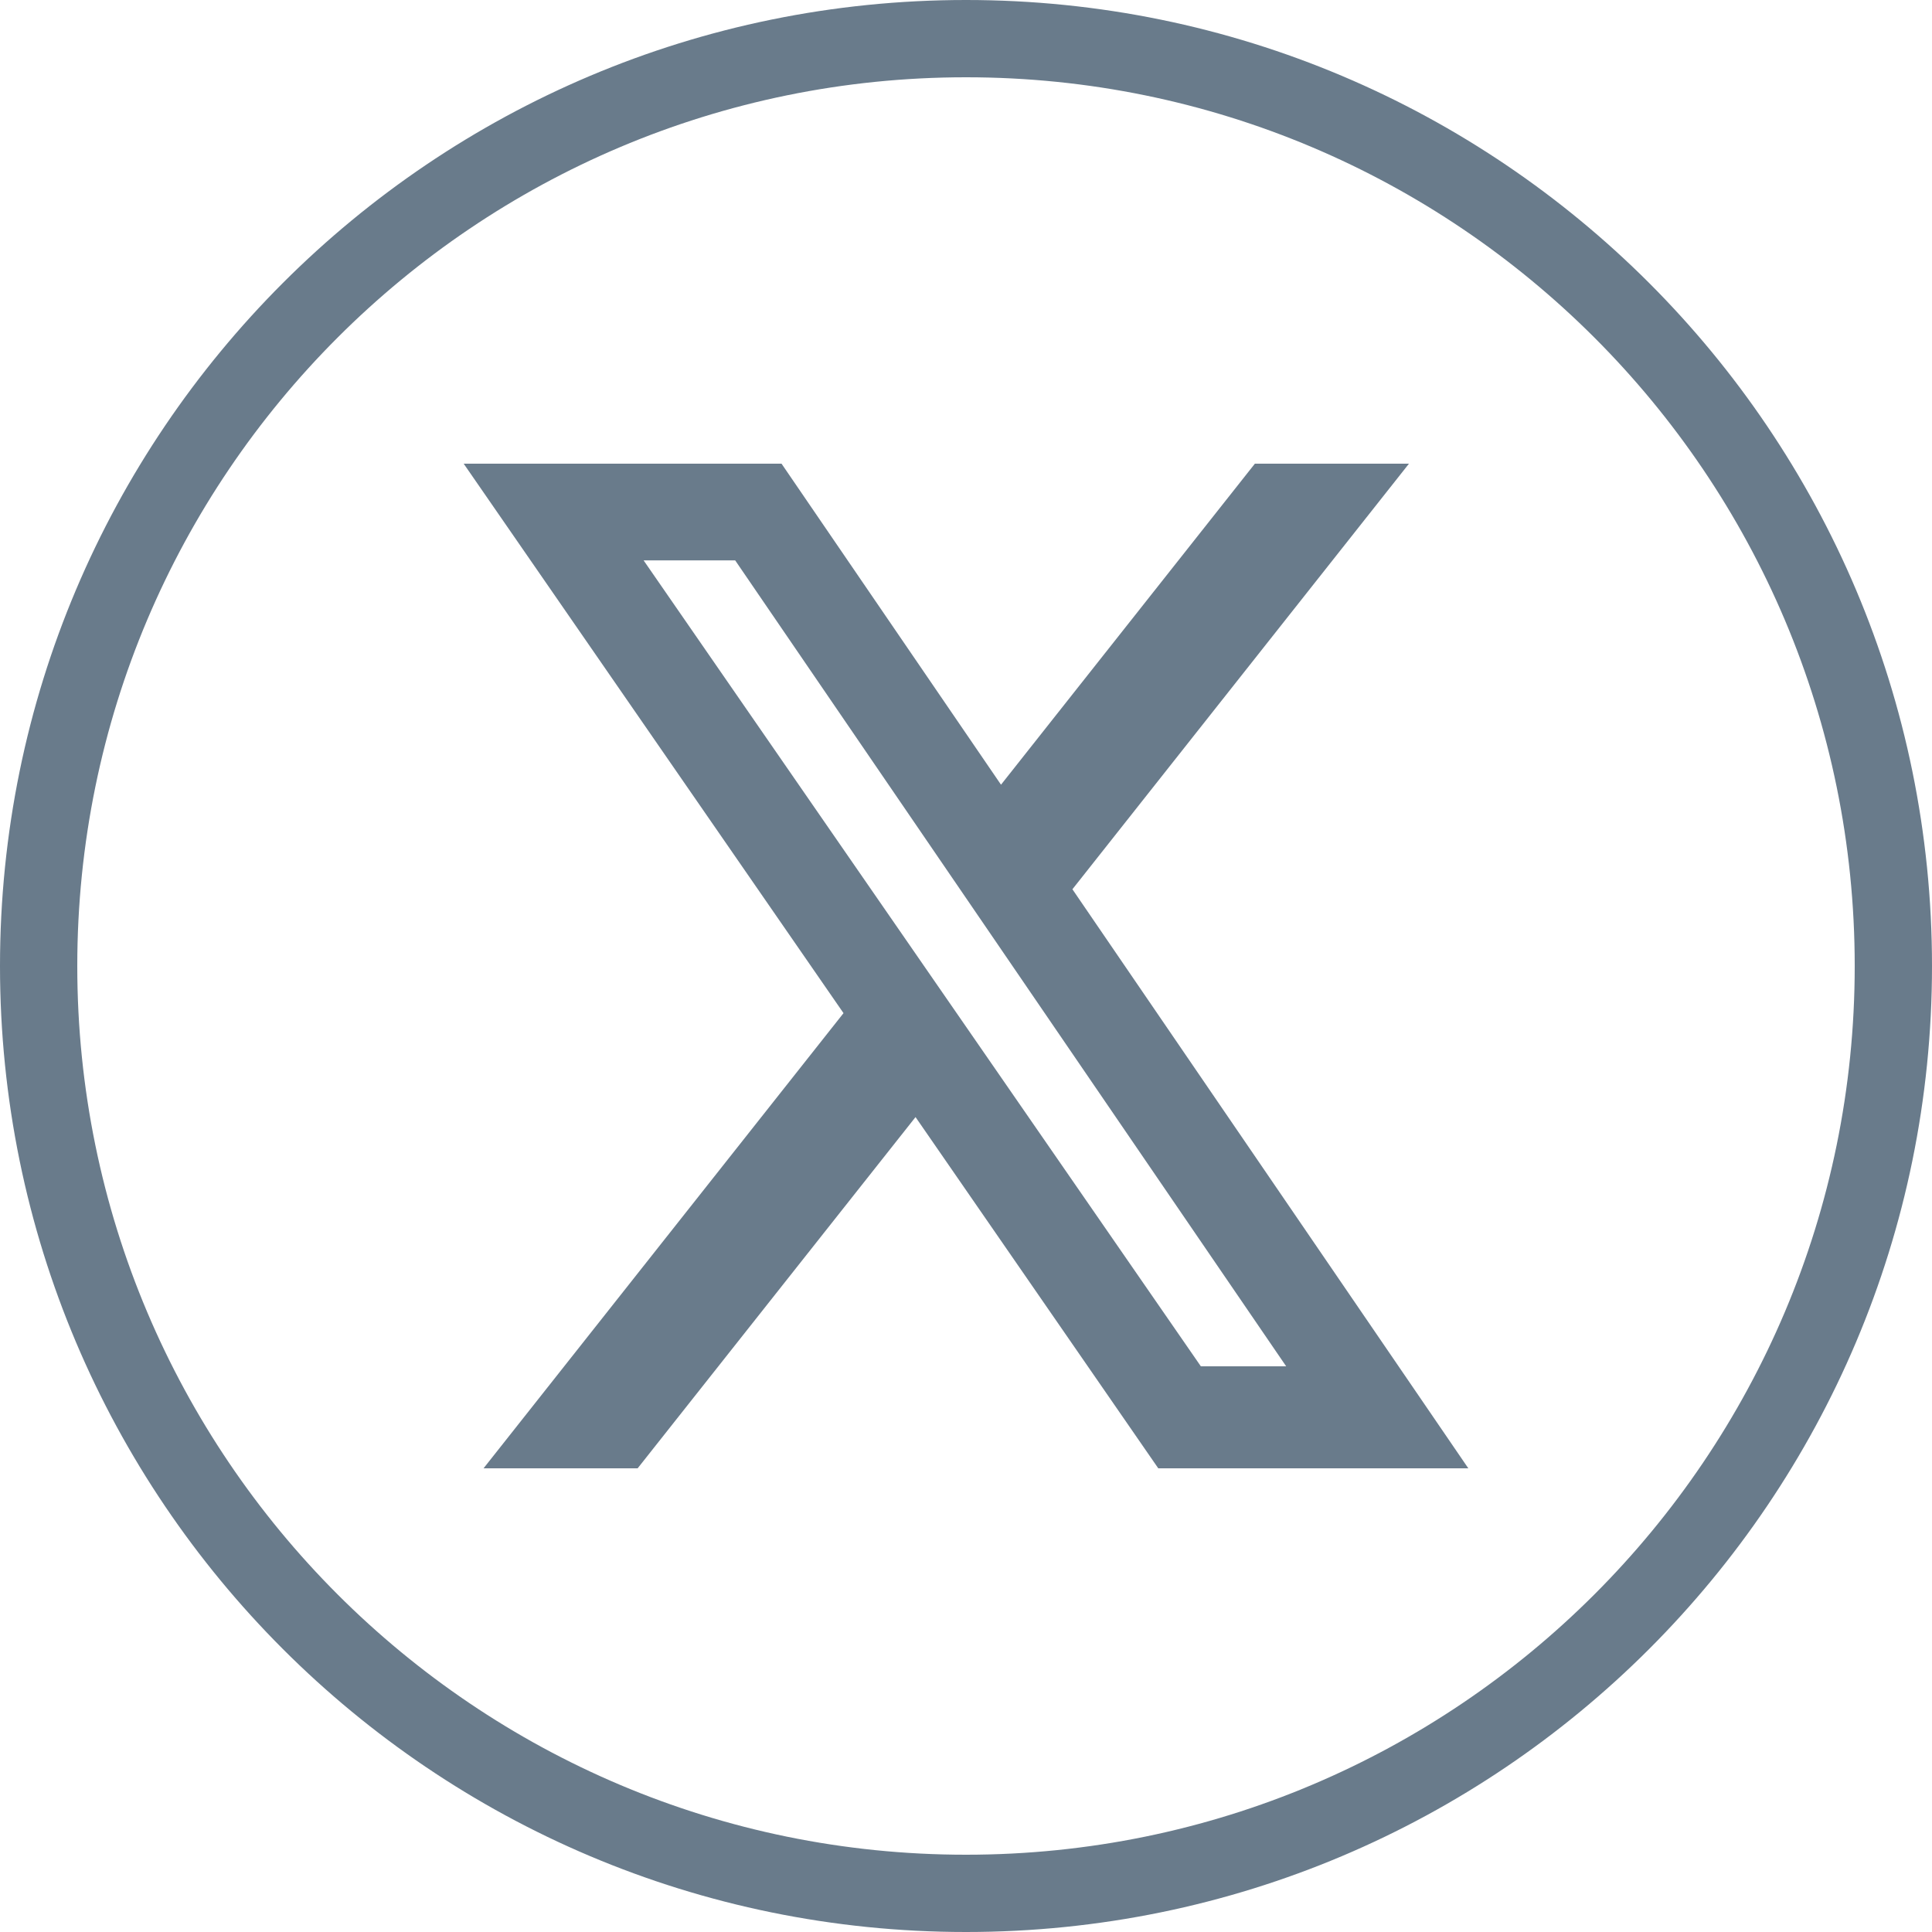
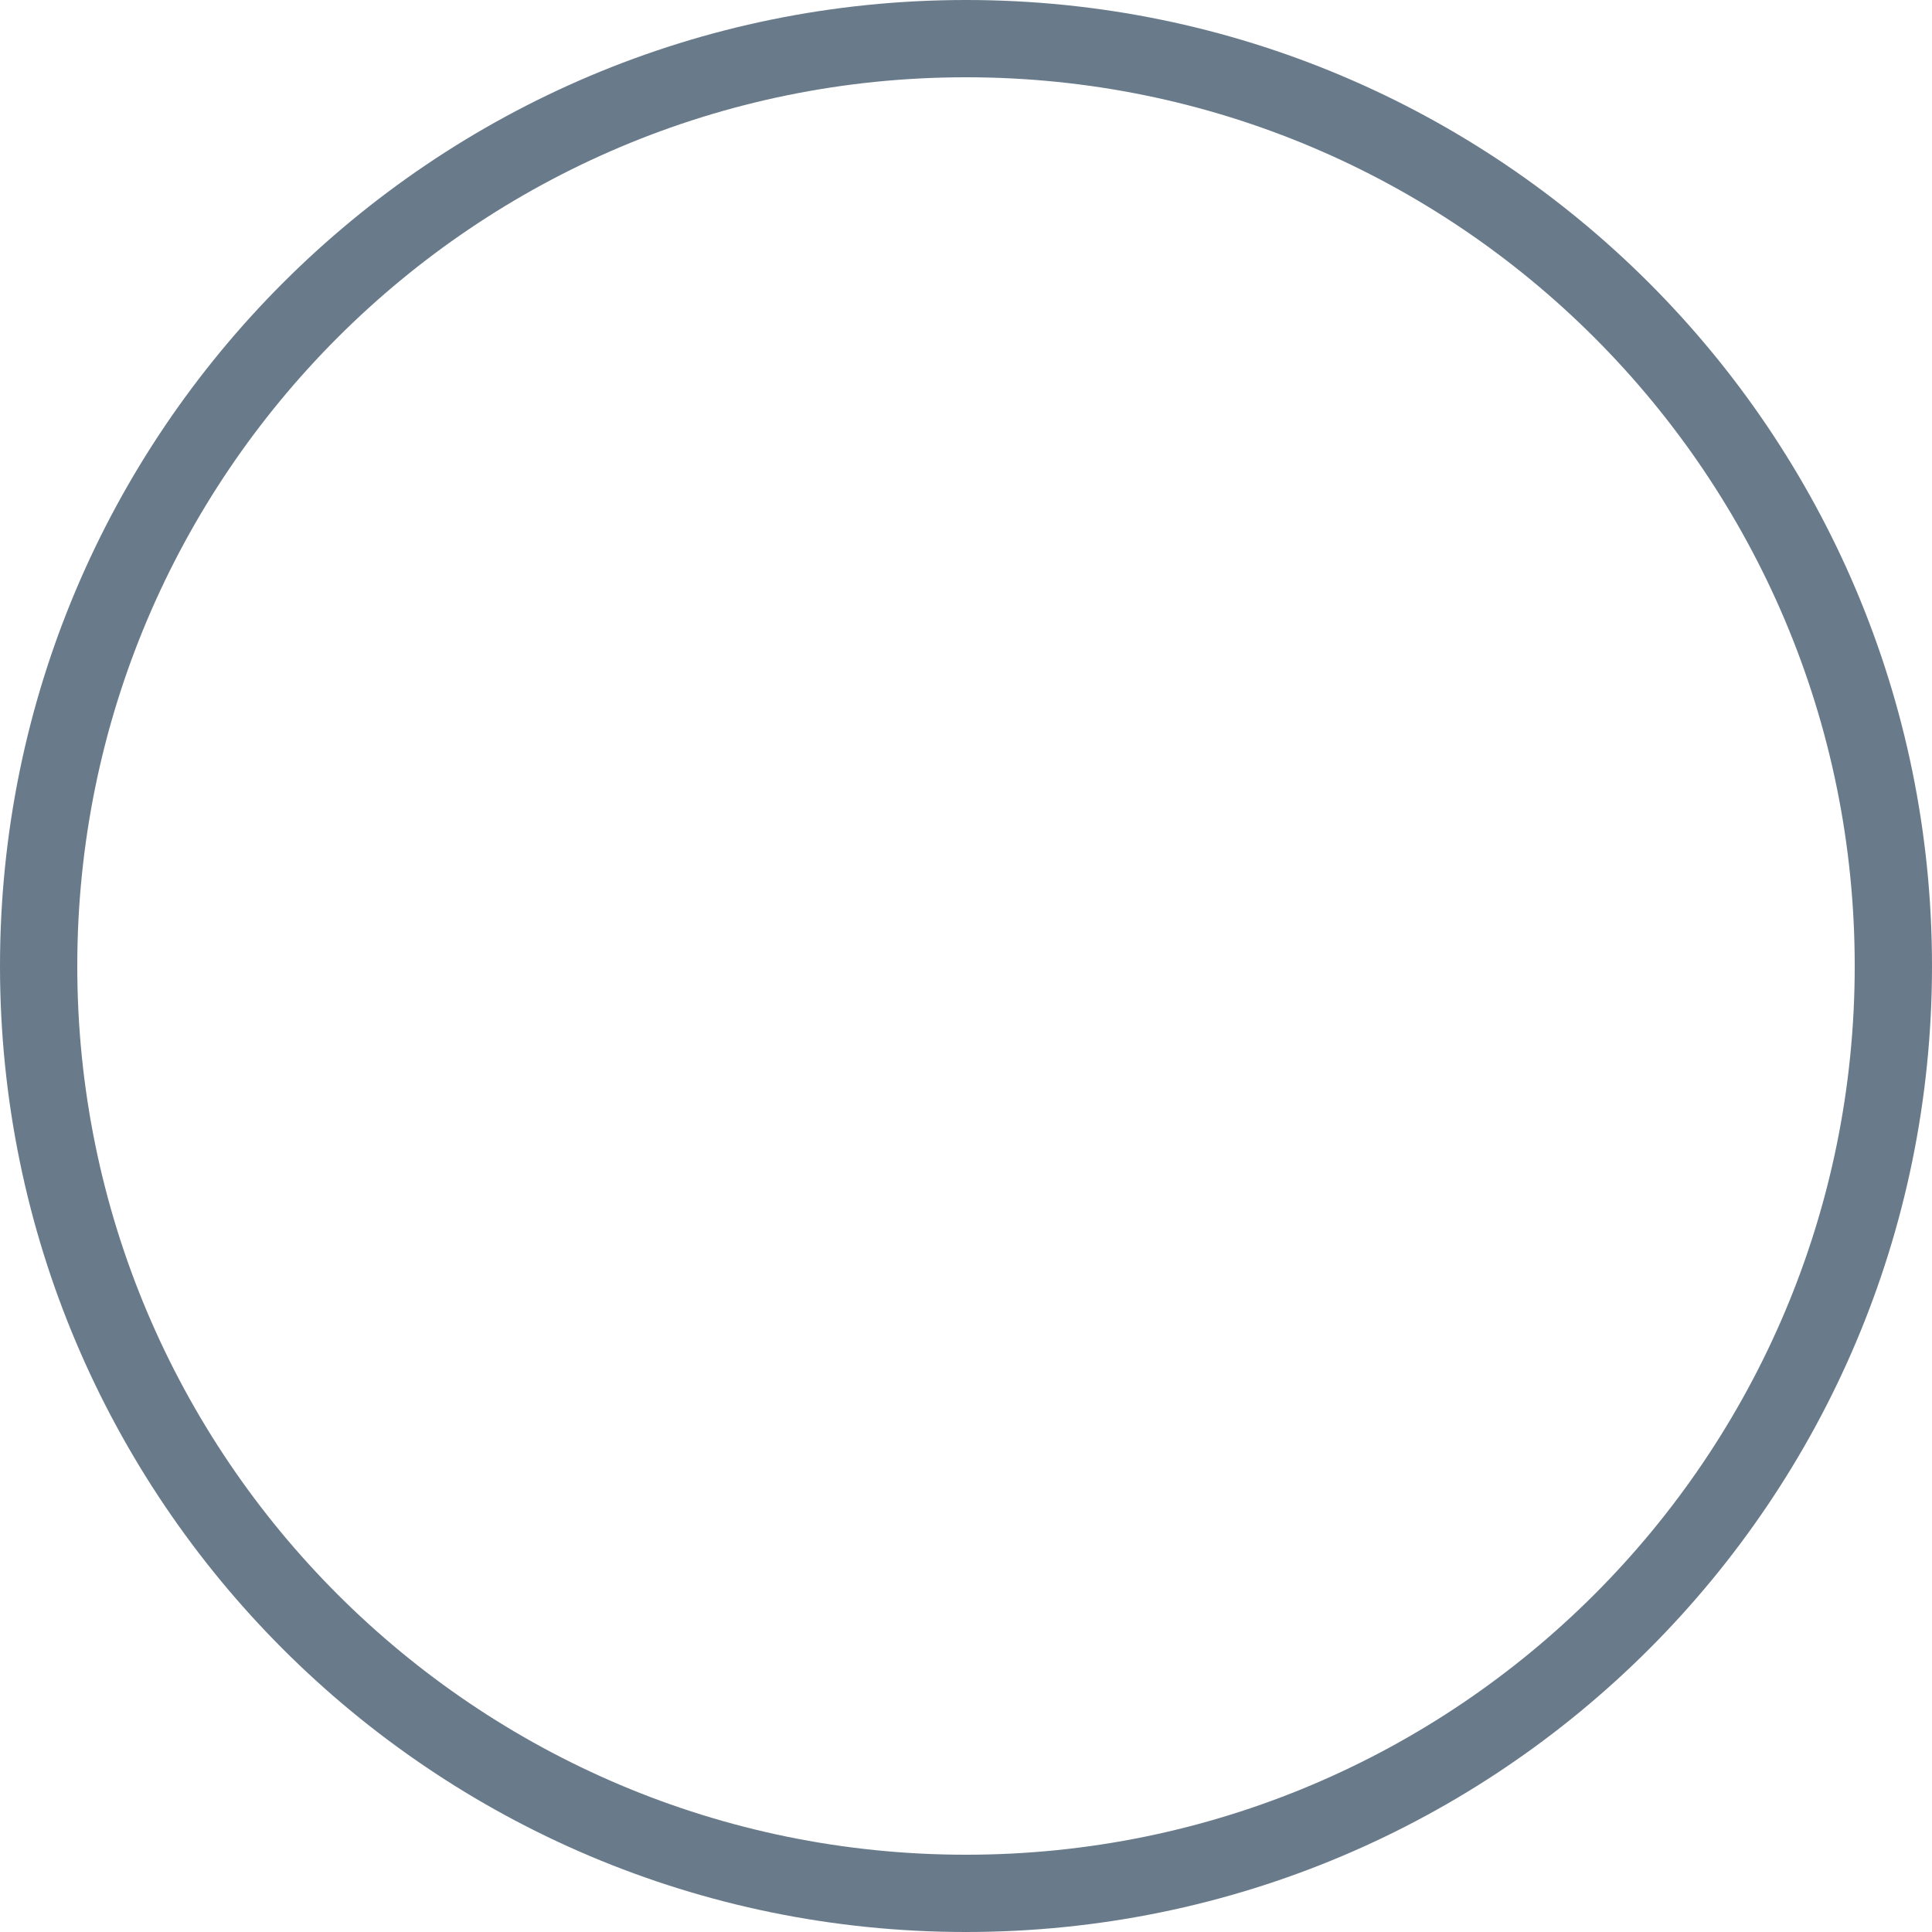
<svg xmlns="http://www.w3.org/2000/svg" width="25" height="25" viewBox="0 0 25 25" fill="none">
  <path fill-rule="evenodd" clip-rule="evenodd" d="M12.5 1C6.149 1 1 6.149 1 12.5C1 18.851 6.149 24 12.5 24C18.851 24 24 18.851 24 12.5C24 6.149 18.851 1 12.5 1ZM0 12.5C0 5.596 5.596 0 12.5 0C19.404 0 25 5.596 25 12.5C25 19.404 19.404 25 12.5 25C5.596 25 0 19.404 0 12.5Z" fill="#697B8B" />
  <g clip-path="url(#clip0_95_292)">
-     <path d="M16.238 6H18.232L13.877 11.507L19 19H14.988L11.847 14.455L8.251 19H6.257L10.915 13.11L6 6H10.113L12.953 10.154L16.238 6ZM15.539 17.68H16.643L9.513 7.251H8.328L15.539 17.68Z" fill="#697B8B" />
-   </g>
+     </g>
  <defs>
    <clipPath id="clip0_95_292">
      <rect width="13" height="13" fill="white" transform="translate(6 6)" />
    </clipPath>
  </defs>
</svg>